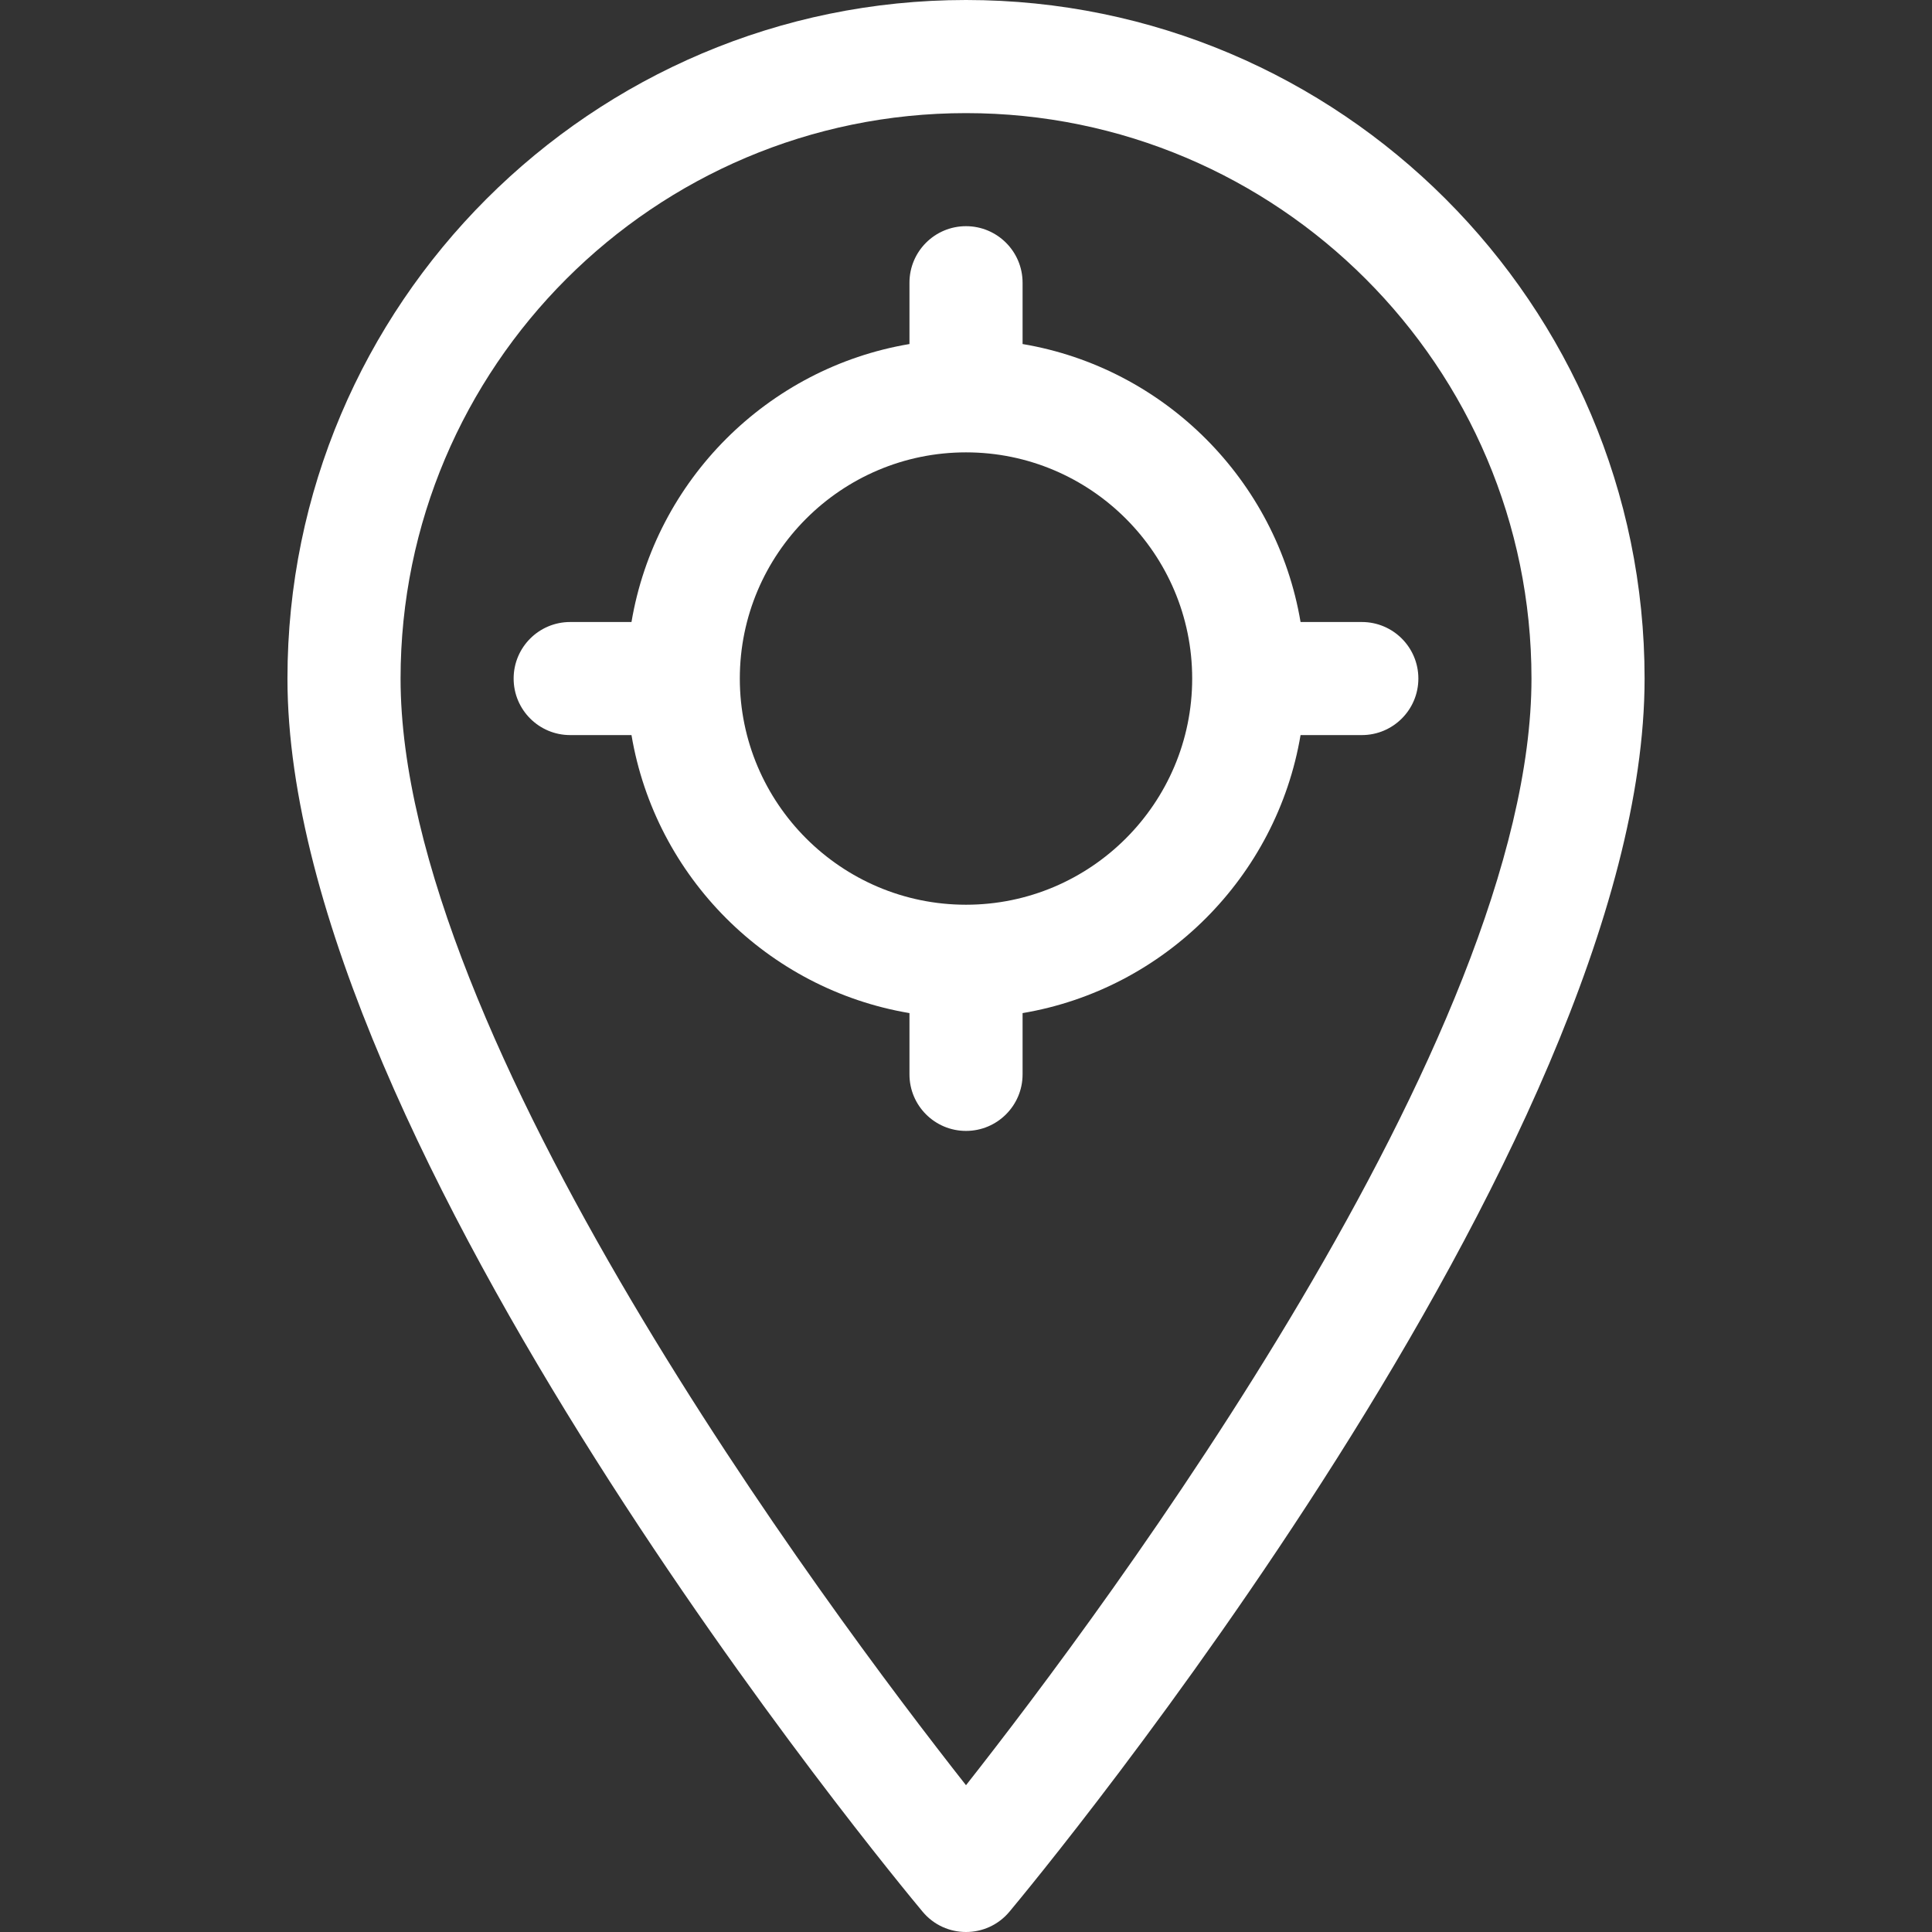
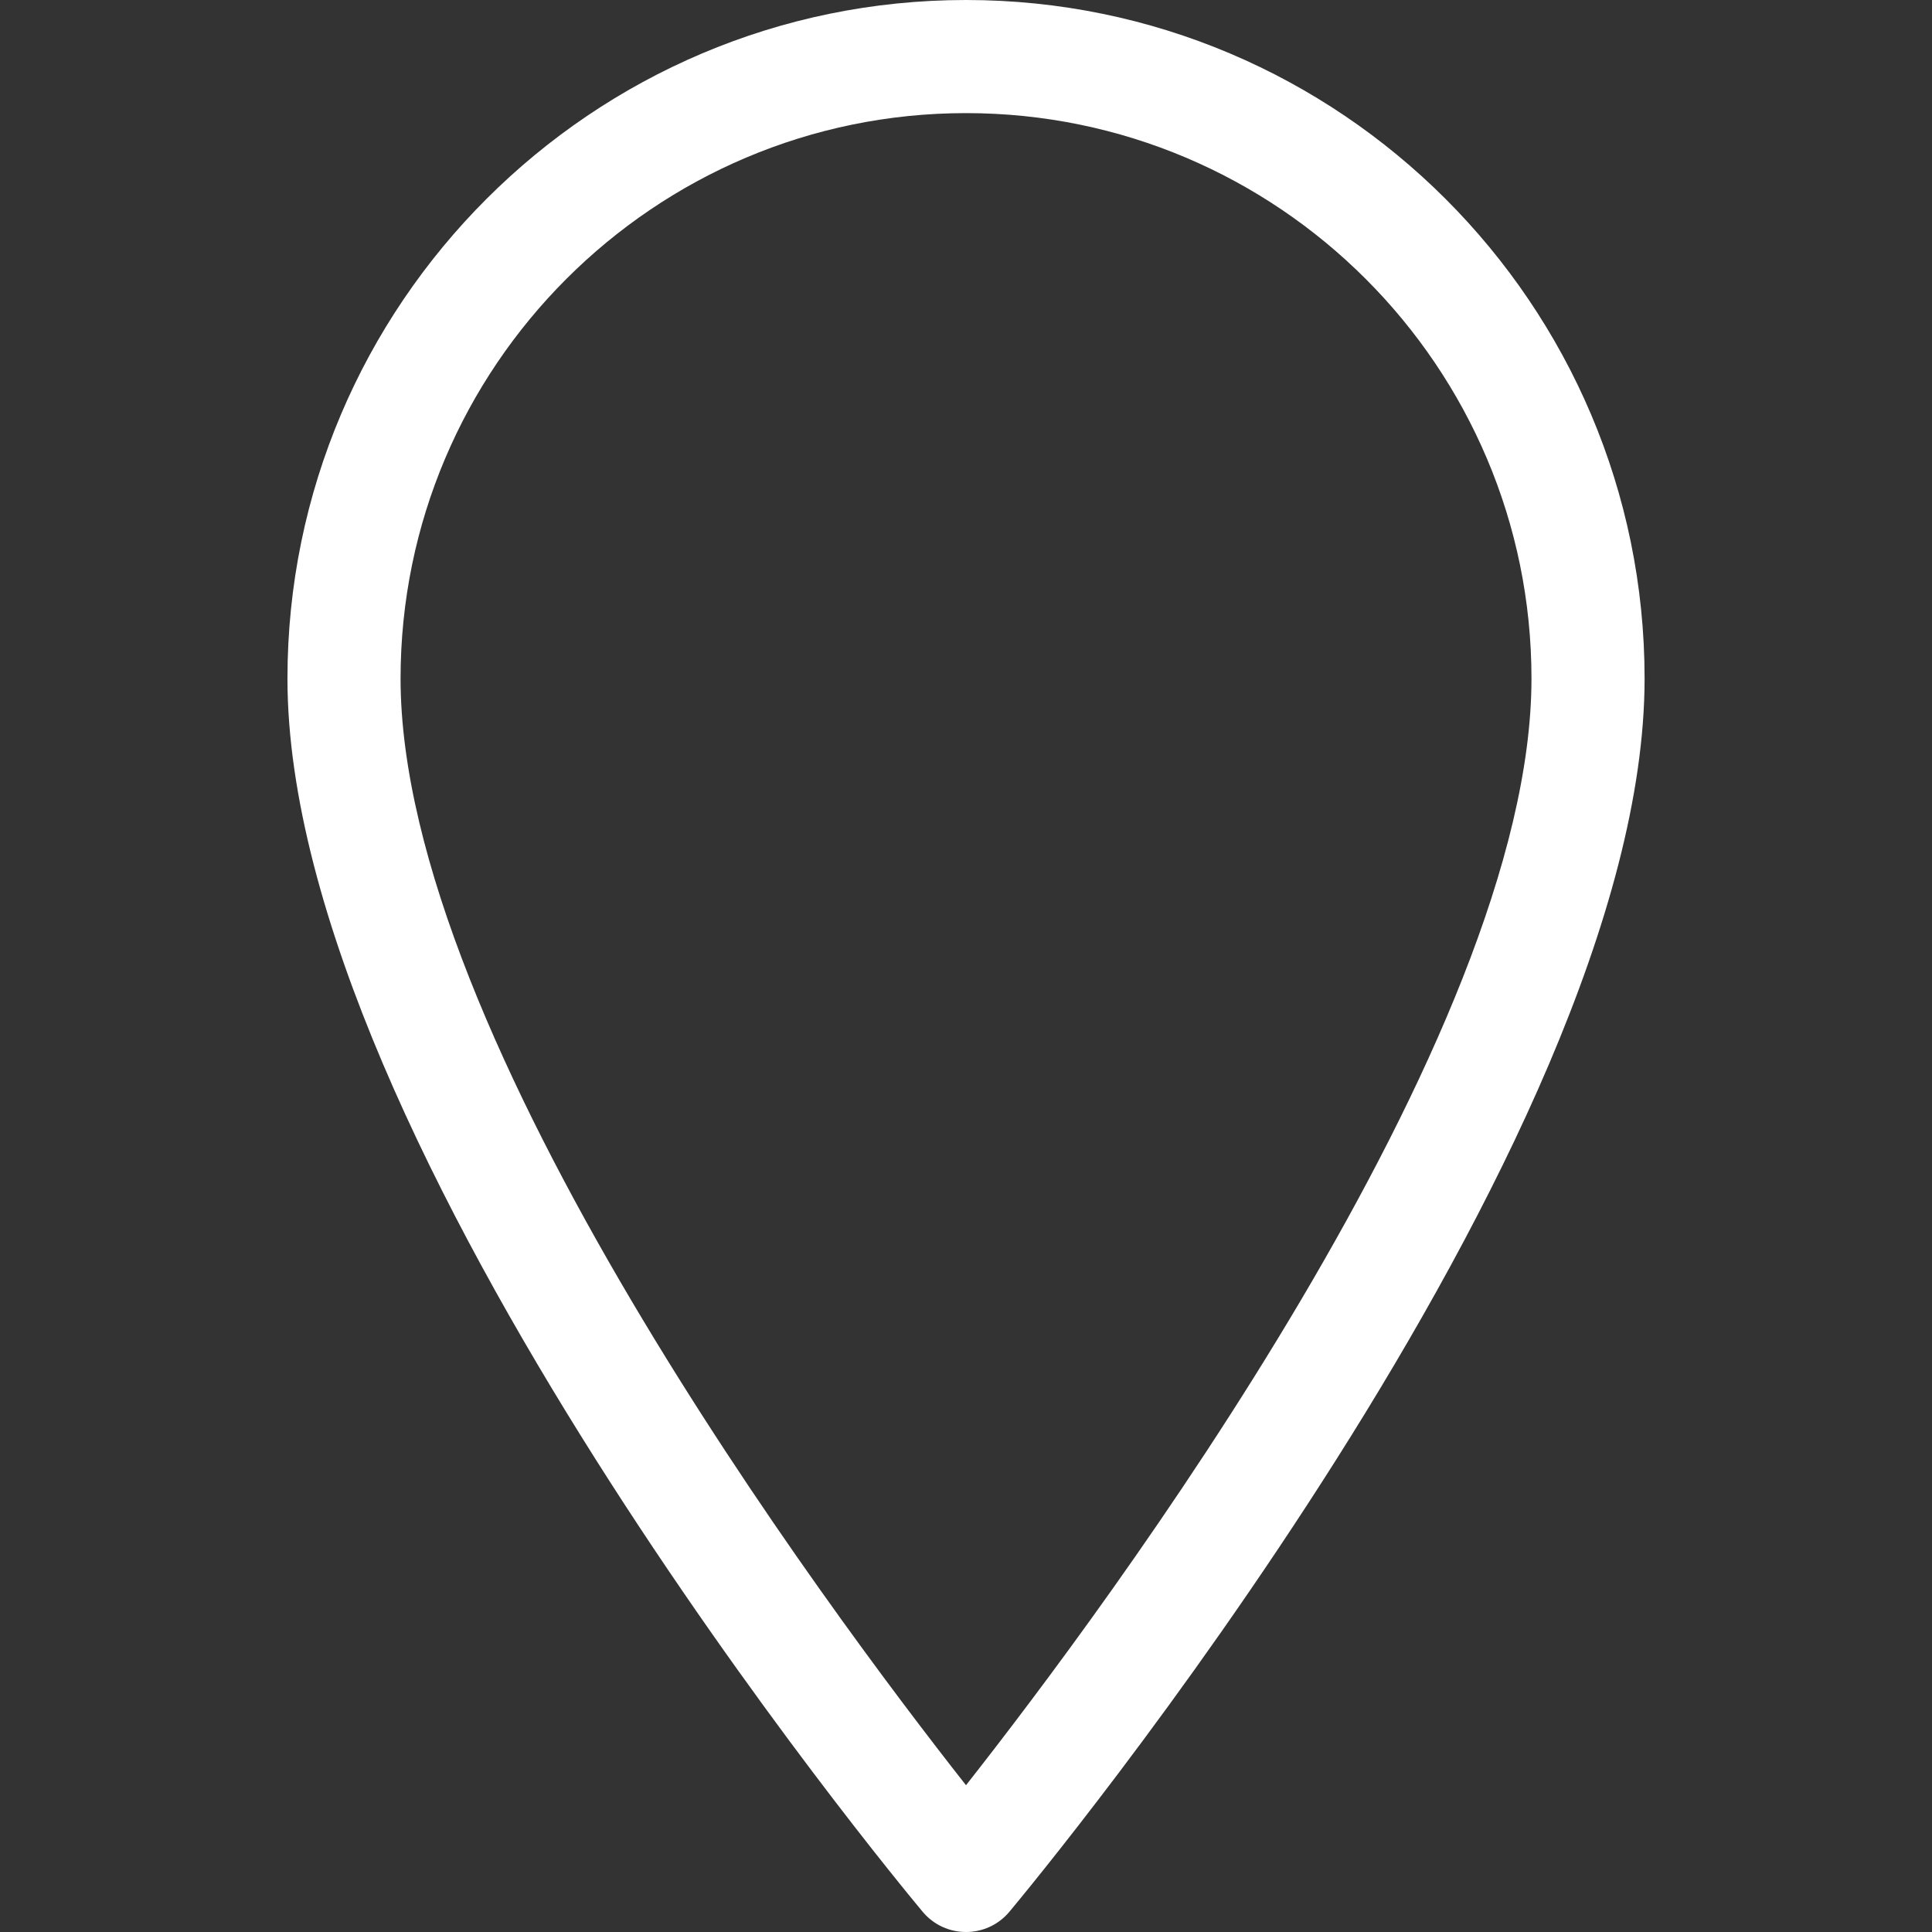
<svg xmlns="http://www.w3.org/2000/svg" width="42" height="42" viewBox="0 0 42 42" fill="none">
  <rect x="0" y="0" width="42" height="42" fill="#333333" stroke="none" />
  <path d="M21 0C12.867 0 6.249 6.617 6.249 14.751C6.249 24.915 19.493 40.884 20.057 41.559C20.548 42.147 21.452 42.147 21.944 41.559C22.508 40.884 35.752 24.915 35.752 14.751C35.752 6.617 29.134 0 21 0ZM21 38.809C17.973 34.962 8.708 22.55 8.708 14.751C8.708 7.973 14.222 2.459 21 2.459C27.779 2.459 33.293 7.973 33.293 14.751C33.293 22.55 24.028 34.962 21 38.809Z" fill="white" />
-   <path d="M29.605 13.522H28.273C27.753 10.438 25.313 7.998 22.23 7.479V6.146C22.23 5.467 21.679 4.917 21 4.917C20.321 4.917 19.771 5.467 19.771 6.146V7.479C16.687 7.998 14.247 10.438 13.728 13.522H12.395C11.716 13.522 11.166 14.072 11.166 14.751C11.166 15.43 11.716 15.98 12.395 15.98H13.728C14.247 19.064 16.687 21.504 19.771 22.024V23.356C19.771 24.035 20.321 24.585 21 24.585C21.679 24.585 22.23 24.035 22.23 23.356V22.024C25.313 21.504 27.753 19.064 28.273 15.98H29.605C30.284 15.98 30.834 15.43 30.834 14.751C30.834 14.072 30.284 13.522 29.605 13.522ZM21 19.668C18.289 19.668 16.083 17.462 16.083 14.751C16.083 12.04 18.289 9.834 21 9.834C23.712 9.834 25.917 12.04 25.917 14.751C25.917 17.462 23.712 19.668 21 19.668Z" fill="white" />
</svg>